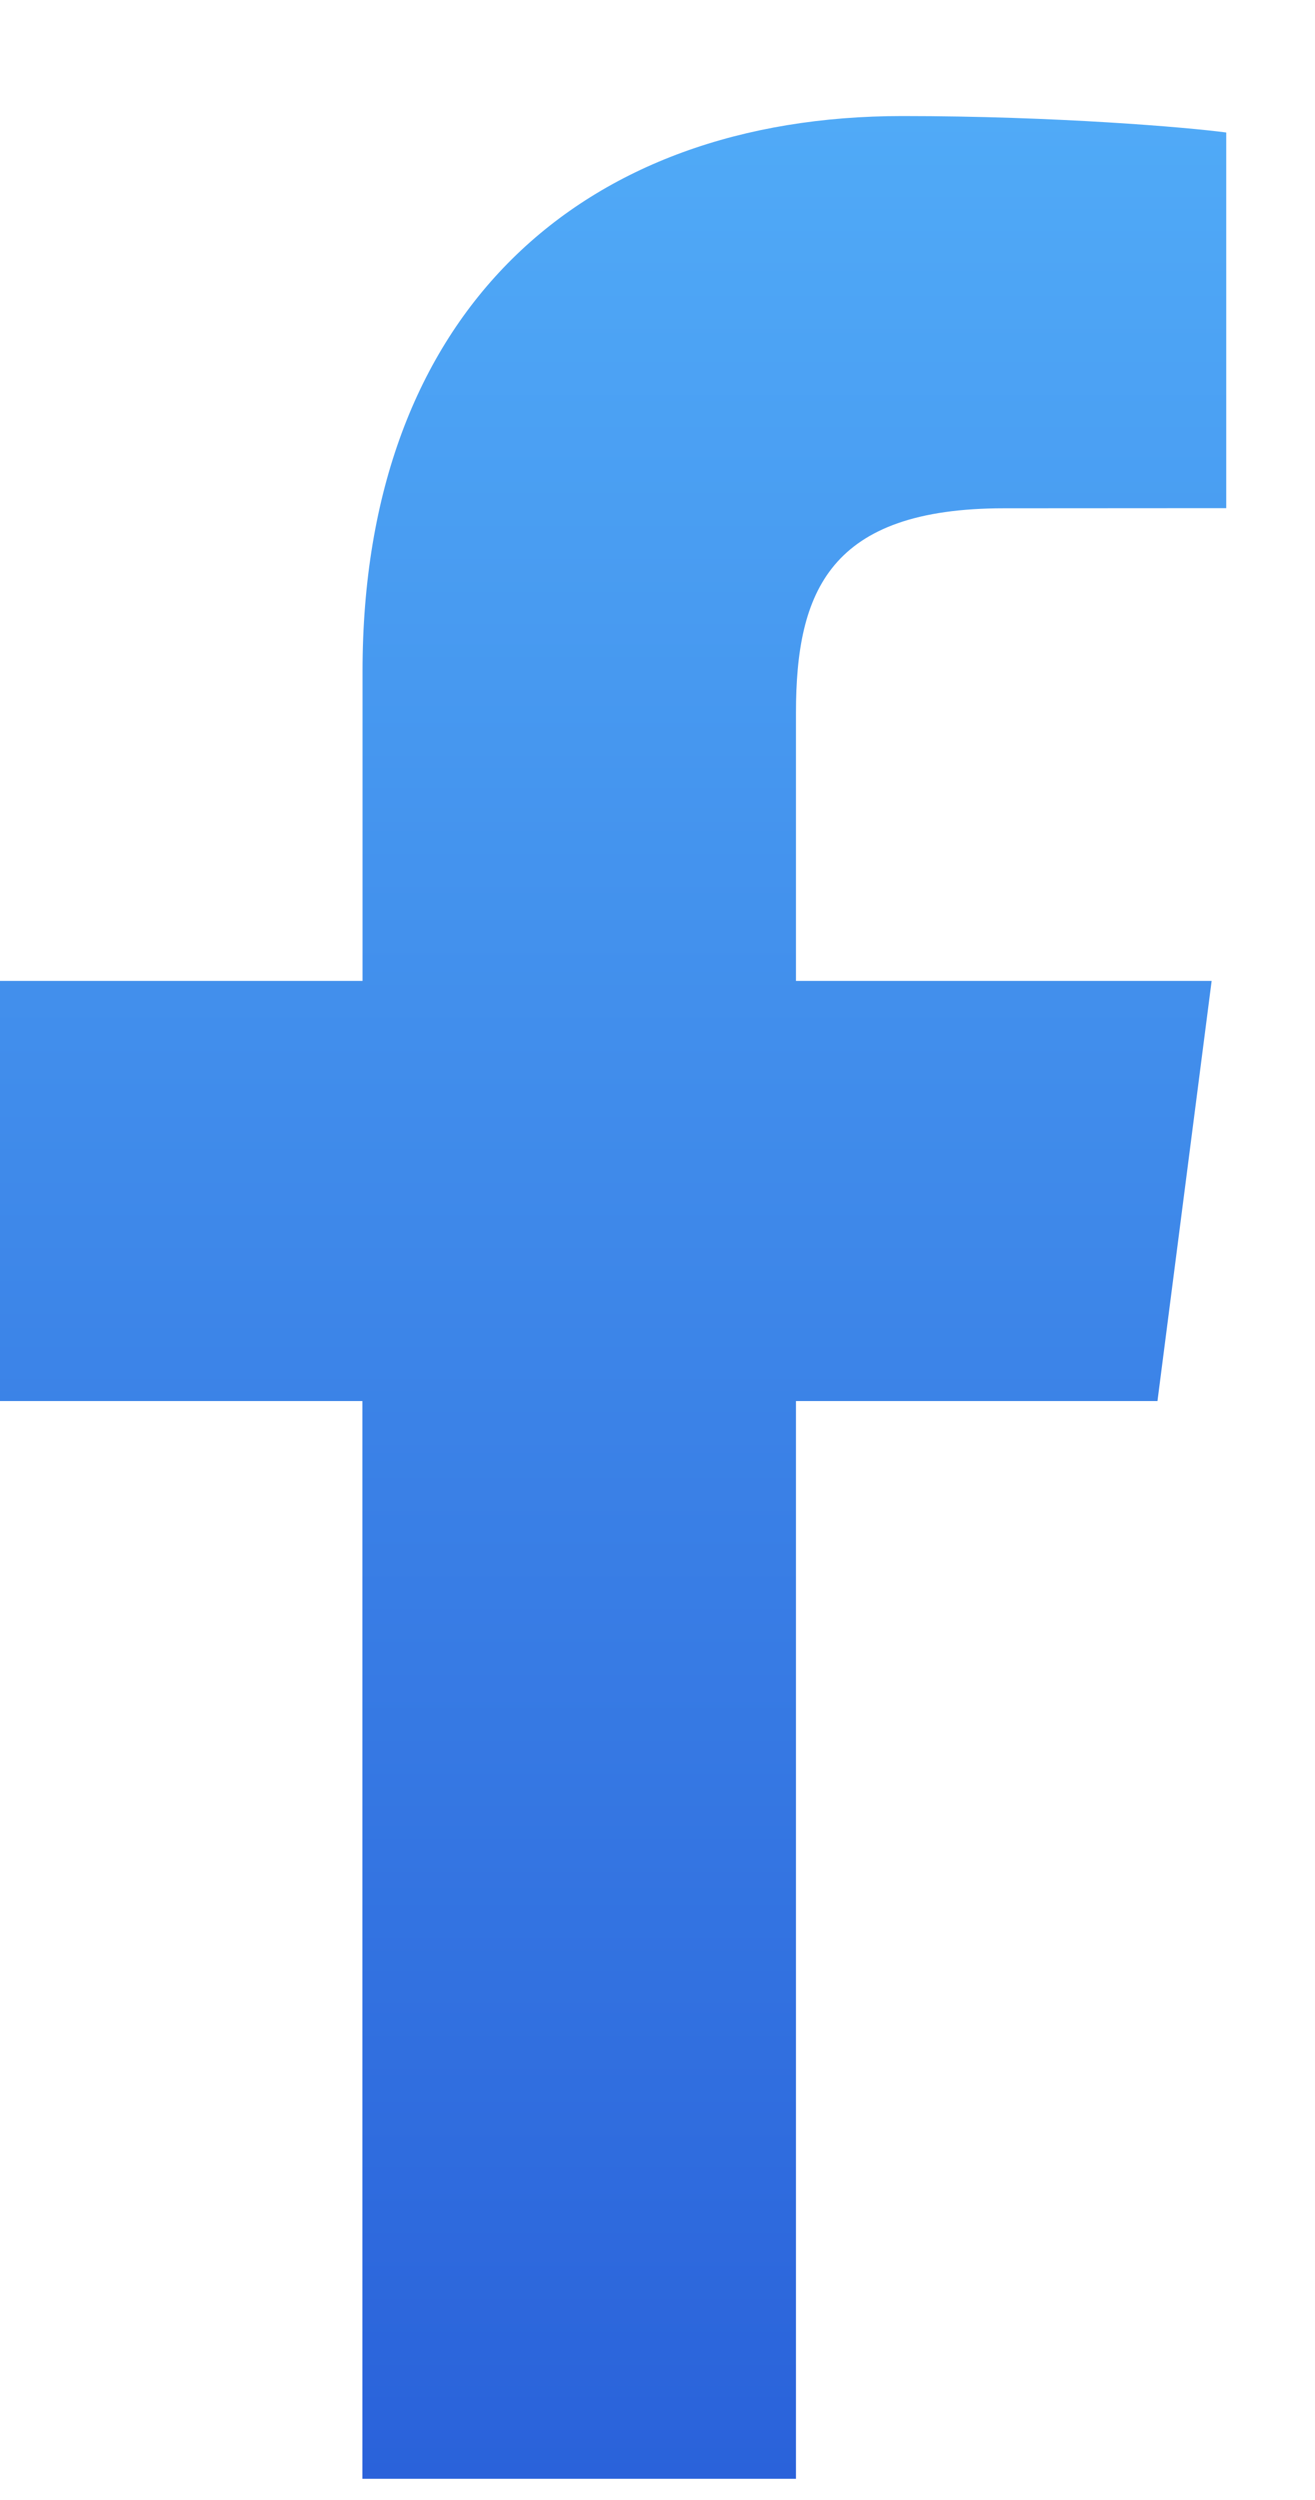
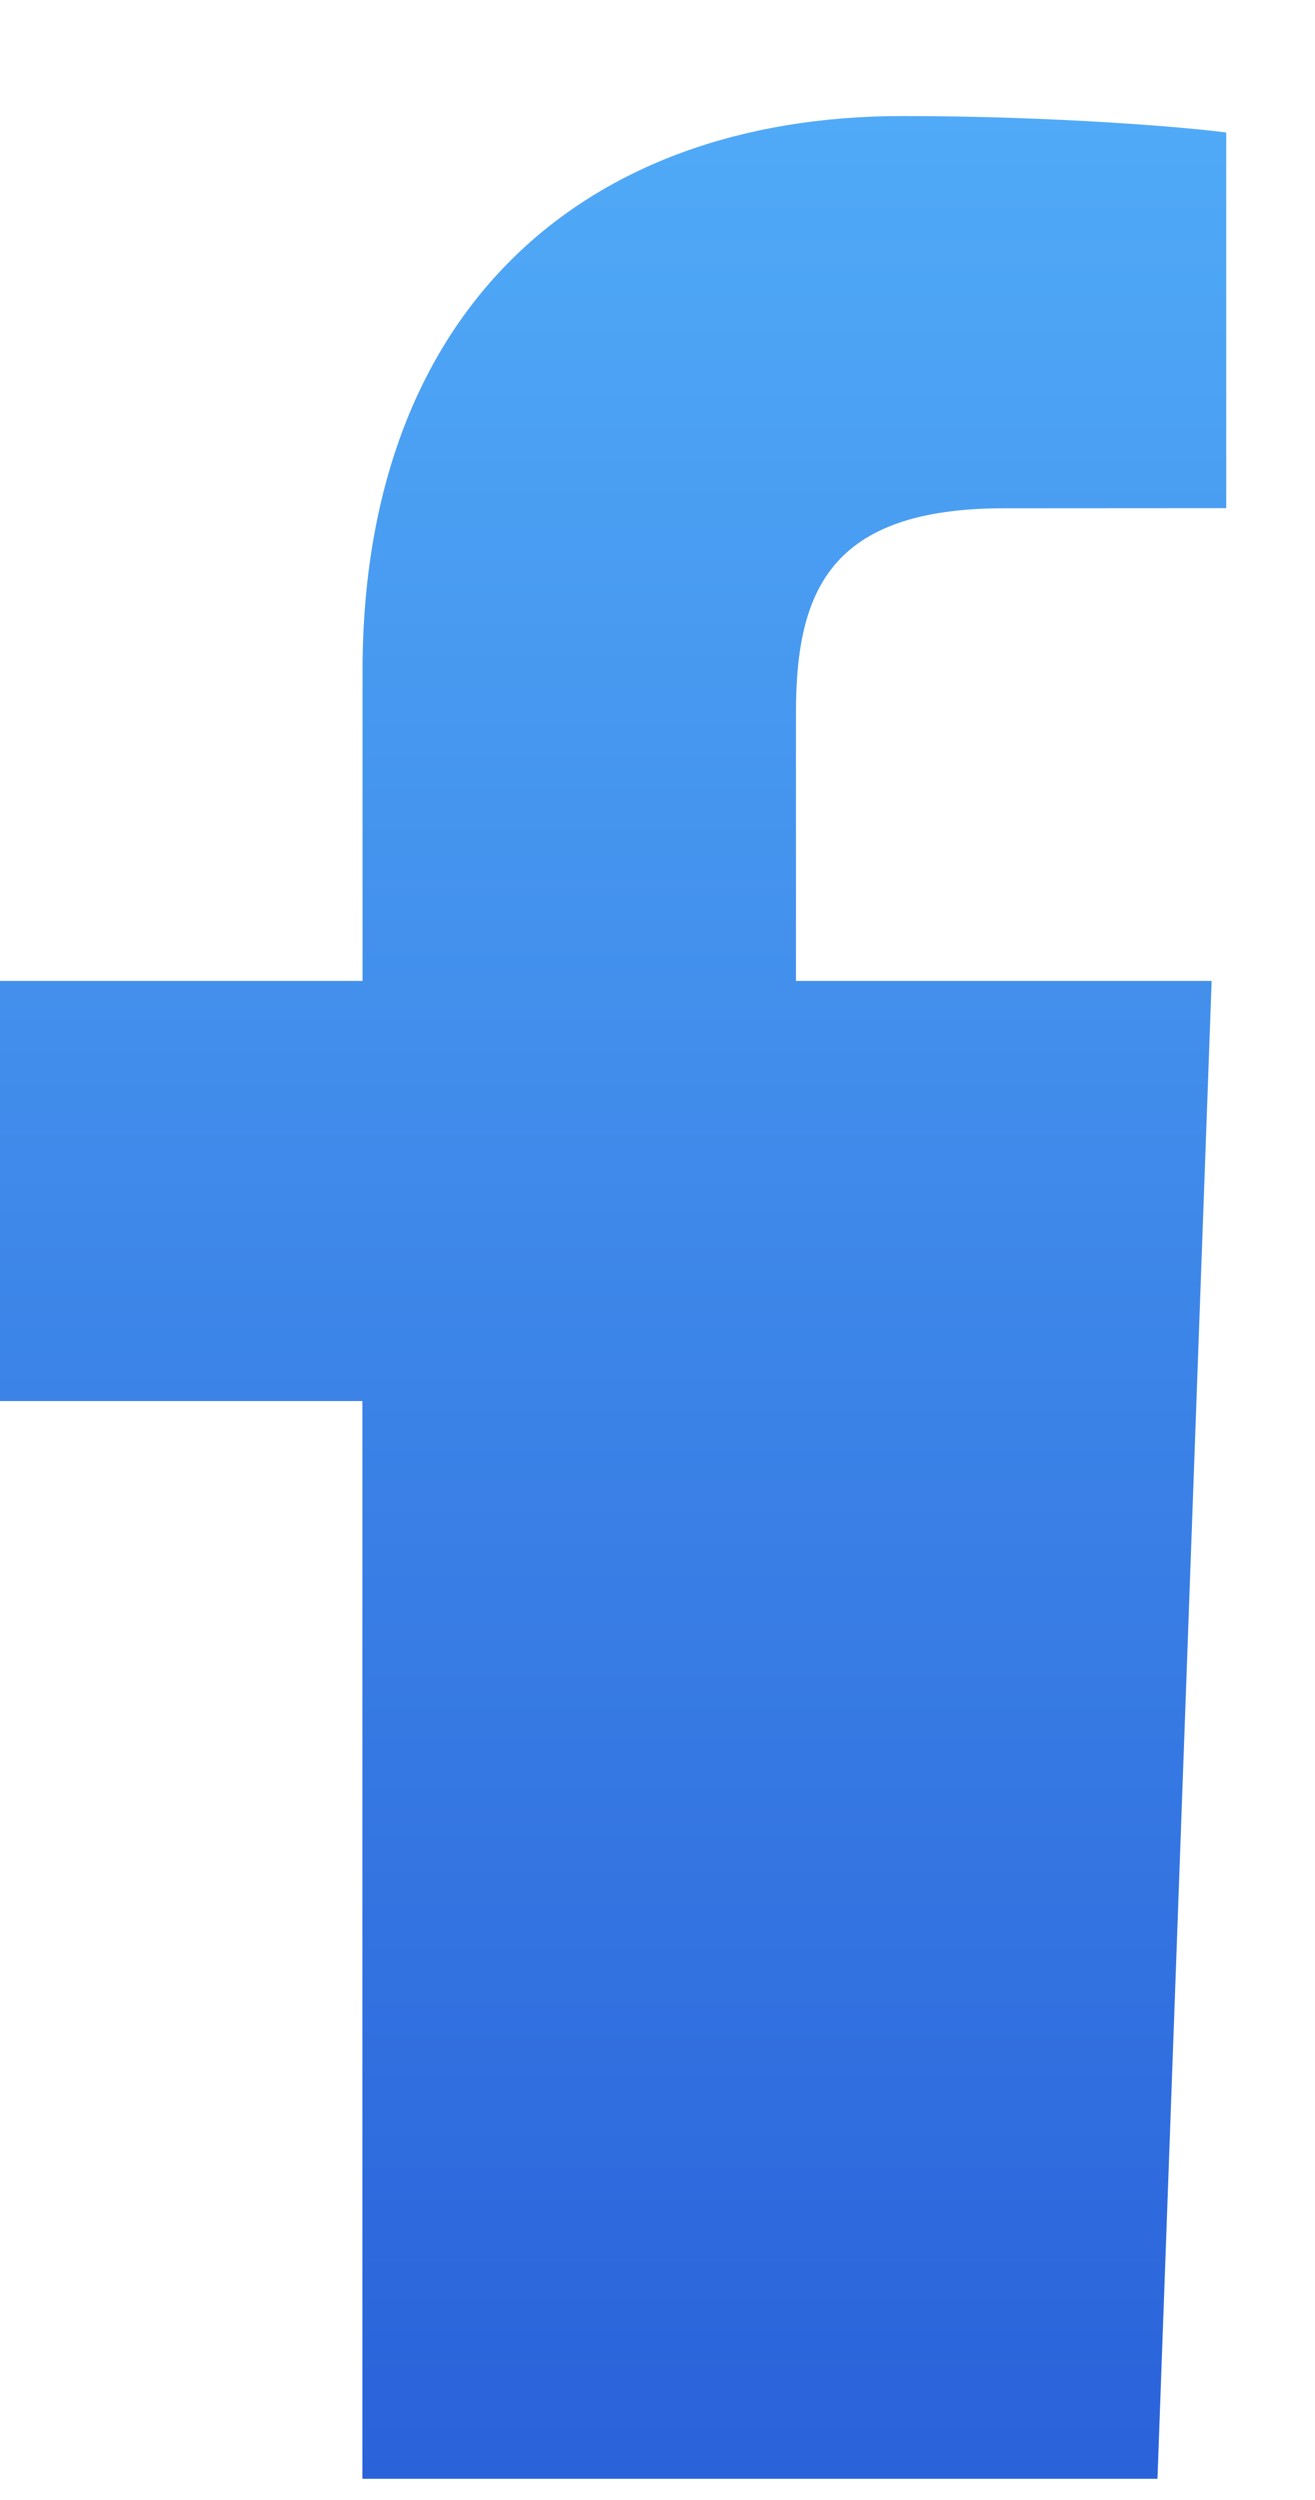
<svg xmlns="http://www.w3.org/2000/svg" width="10" height="19" viewBox="0 0 10 19" fill="none">
-   <path d="M6.053 18.839V10.648H8.802L9.214 7.455H6.053V5.417C6.053 4.493 6.31 3.863 7.635 3.863L9.325 3.862V1.007C9.033 0.968 8.03 0.882 6.862 0.882C4.425 0.882 2.757 2.369 2.757 5.101V7.455H0V10.648H2.756V18.839L6.053 18.839Z" fill="url(#paint0_linear_4005_28717)" />
+   <path d="M6.053 18.839H8.802L9.214 7.455H6.053V5.417C6.053 4.493 6.31 3.863 7.635 3.863L9.325 3.862V1.007C9.033 0.968 8.03 0.882 6.862 0.882C4.425 0.882 2.757 2.369 2.757 5.101V7.455H0V10.648H2.756V18.839L6.053 18.839Z" fill="url(#paint0_linear_4005_28717)" />
  <defs>
    <linearGradient id="paint0_linear_4005_28717" x1="4.663" y1="0.882" x2="4.663" y2="18.839" gradientUnits="userSpaceOnUse">
      <stop stop-color="#50AAF7" />
      <stop offset="1" stop-color="#2A62DA" />
    </linearGradient>
  </defs>
</svg>